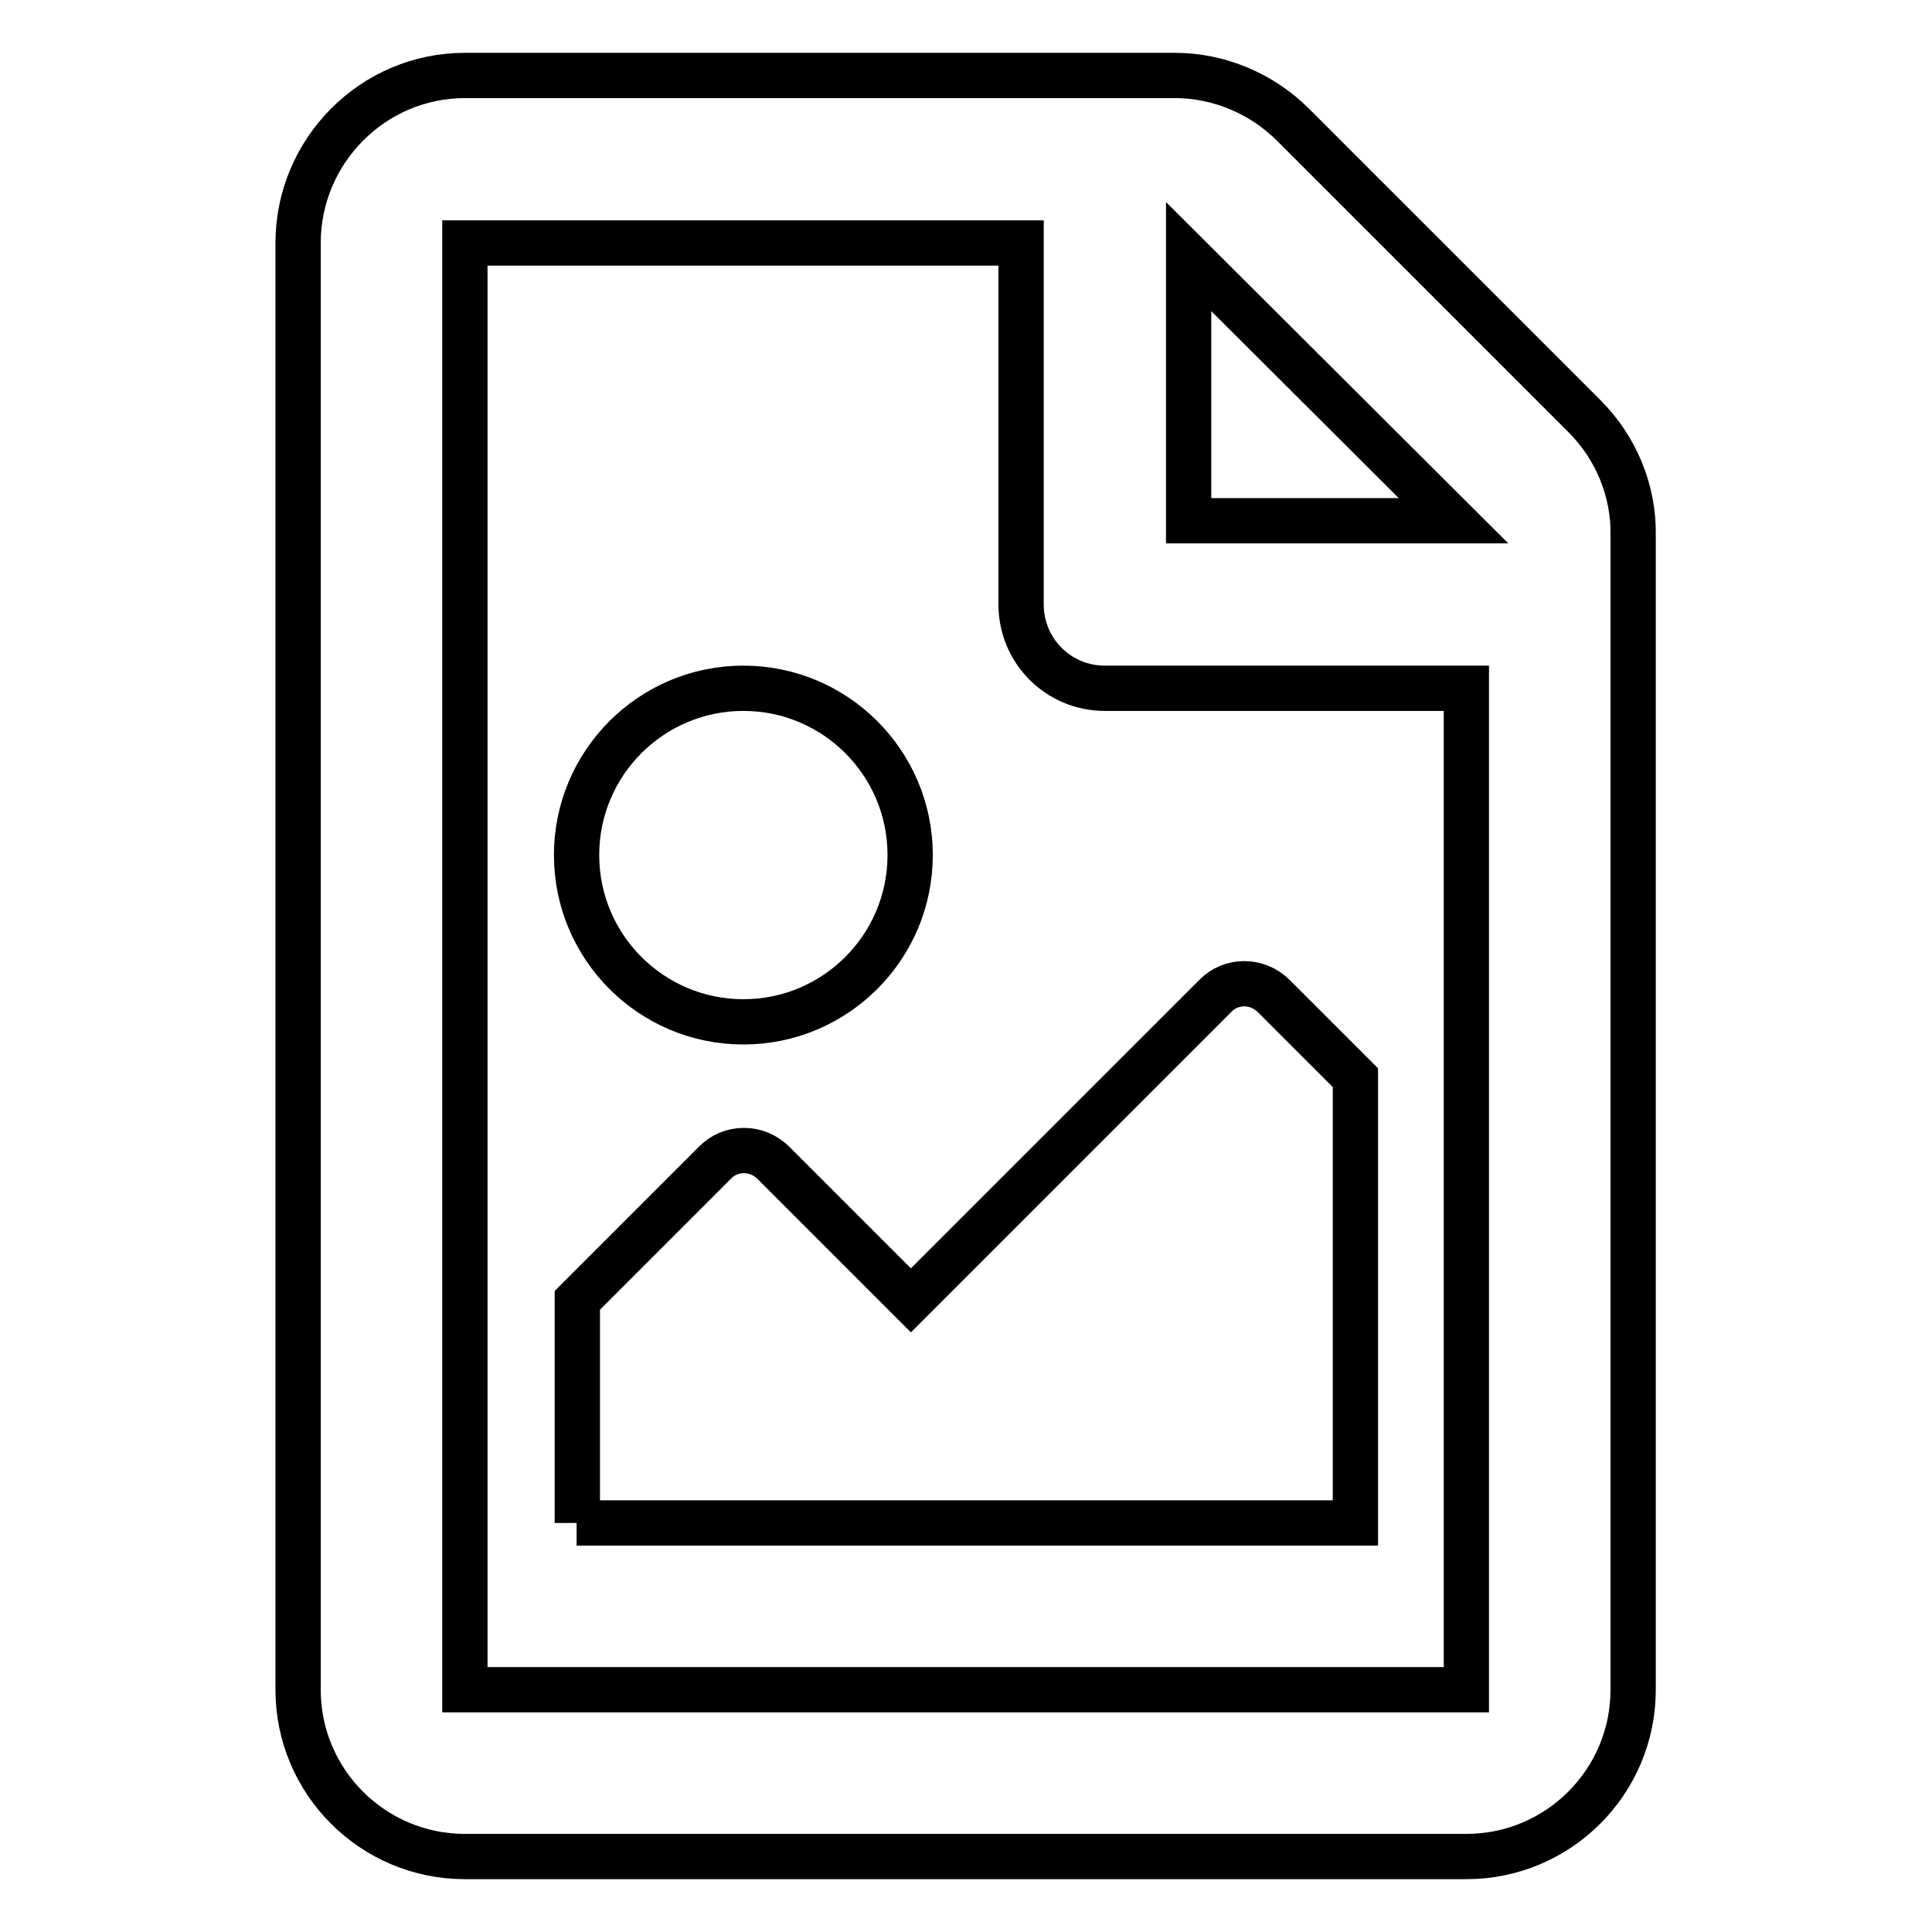
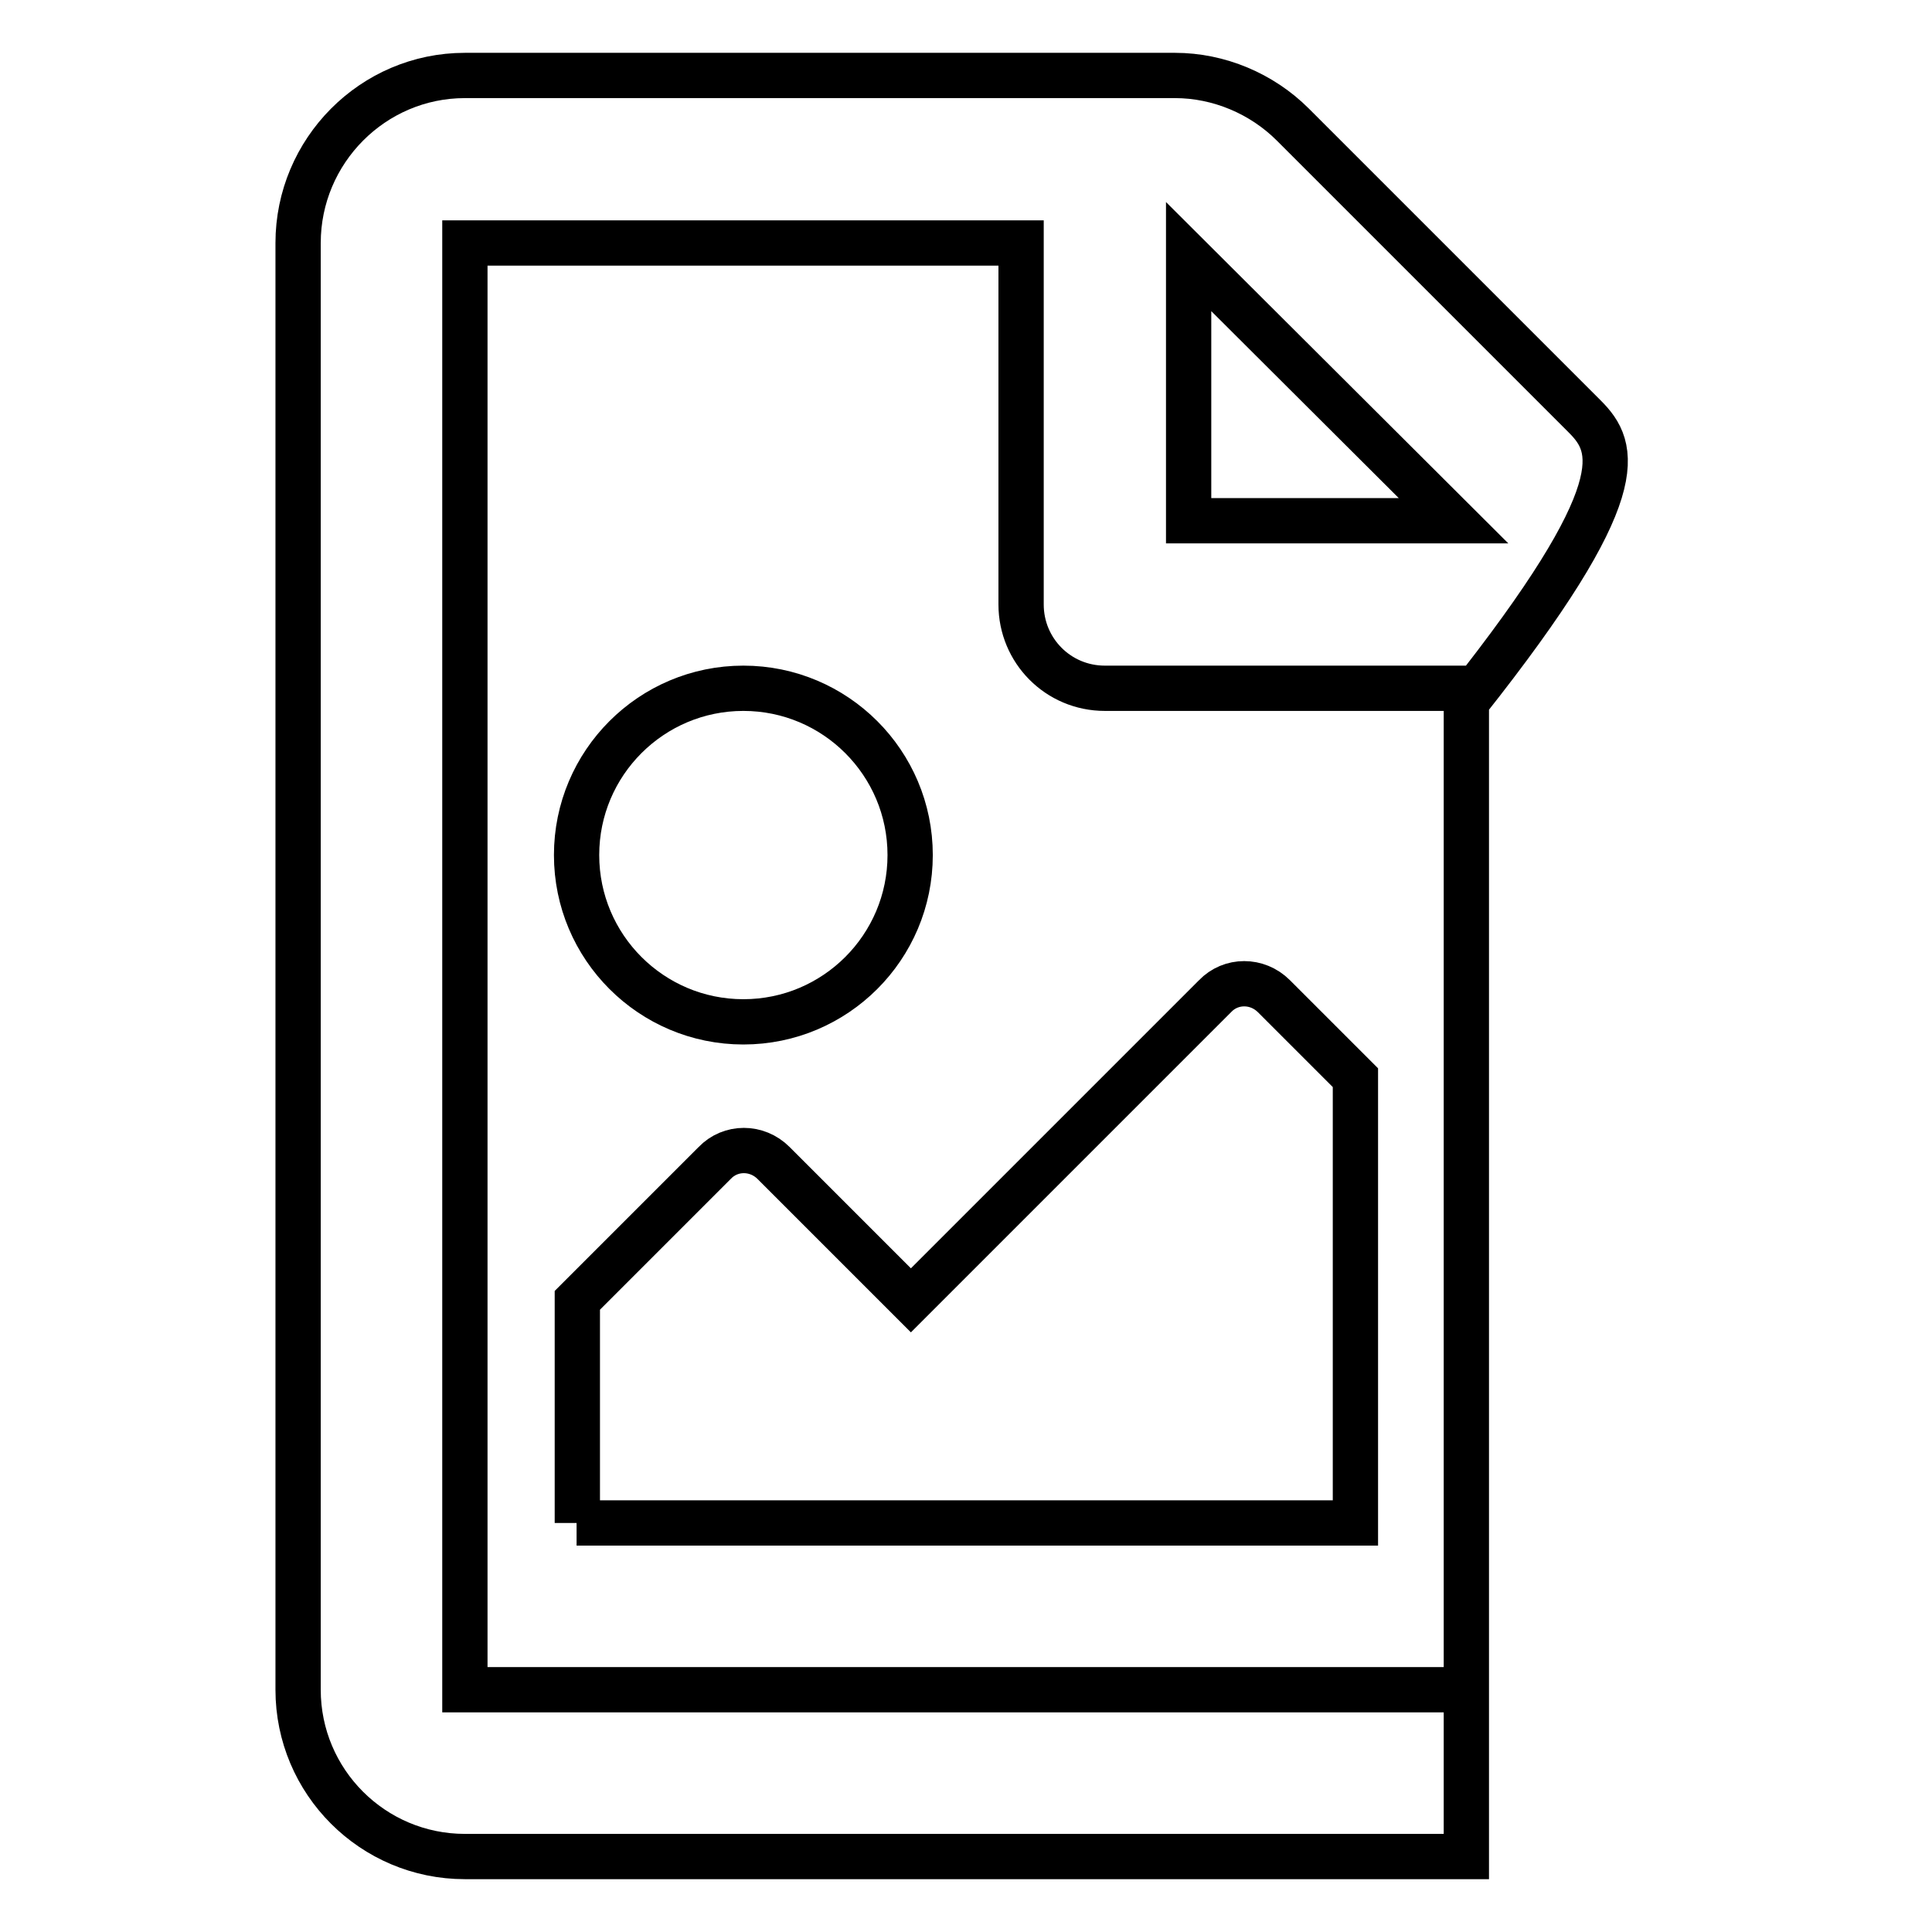
<svg xmlns="http://www.w3.org/2000/svg" version="1.1" x="0px" y="0px" viewBox="0 0 256 256" enable-background="new 0 0 256 256" xml:space="preserve">
  <g>
-     <path stroke-width="6" fill-opacity="0" stroke="#000000" d="M210,55.2l-38.7-38.7c-4.1-4.1-9.8-6.5-15.6-6.5H61.6c-12.2,0-22.1,10-22.1,22.2v191.7 c0,12.2,9.9,22.1,22.1,22.1h132.7c12.2,0,22.1-9.9,22.1-22.1v-153C216.5,65,214.1,59.3,210,55.2z M192.6,69h-35.1V34L192.6,69z  M61.6,223.9V32.2h73.7v47.9c0,6.1,4.9,11.1,11.1,11.1h47.9v132.7H61.6z M76.4,201.8h103.2v-59l-10.8-10.8c-2.2-2.2-5.7-2.2-7.8,0 l-40.3,40.3l-18.2-18.2c-2.2-2.2-5.7-2.2-7.8,0l-18.2,18.2V201.8z M98.5,91.2c-12.2,0-22.1,9.9-22.1,22.1 c0,12.2,9.9,22.1,22.1,22.1c12.2,0,22.1-9.9,22.1-22.1C120.6,101.1,110.7,91.2,98.5,91.2L98.5,91.2z" />
+     <path stroke-width="6" fill-opacity="0" stroke="#000000" d="M210,55.2l-38.7-38.7c-4.1-4.1-9.8-6.5-15.6-6.5H61.6c-12.2,0-22.1,10-22.1,22.2v191.7 c0,12.2,9.9,22.1,22.1,22.1h132.7v-153C216.5,65,214.1,59.3,210,55.2z M192.6,69h-35.1V34L192.6,69z  M61.6,223.9V32.2h73.7v47.9c0,6.1,4.9,11.1,11.1,11.1h47.9v132.7H61.6z M76.4,201.8h103.2v-59l-10.8-10.8c-2.2-2.2-5.7-2.2-7.8,0 l-40.3,40.3l-18.2-18.2c-2.2-2.2-5.7-2.2-7.8,0l-18.2,18.2V201.8z M98.5,91.2c-12.2,0-22.1,9.9-22.1,22.1 c0,12.2,9.9,22.1,22.1,22.1c12.2,0,22.1-9.9,22.1-22.1C120.6,101.1,110.7,91.2,98.5,91.2L98.5,91.2z" />
  </g>
</svg>